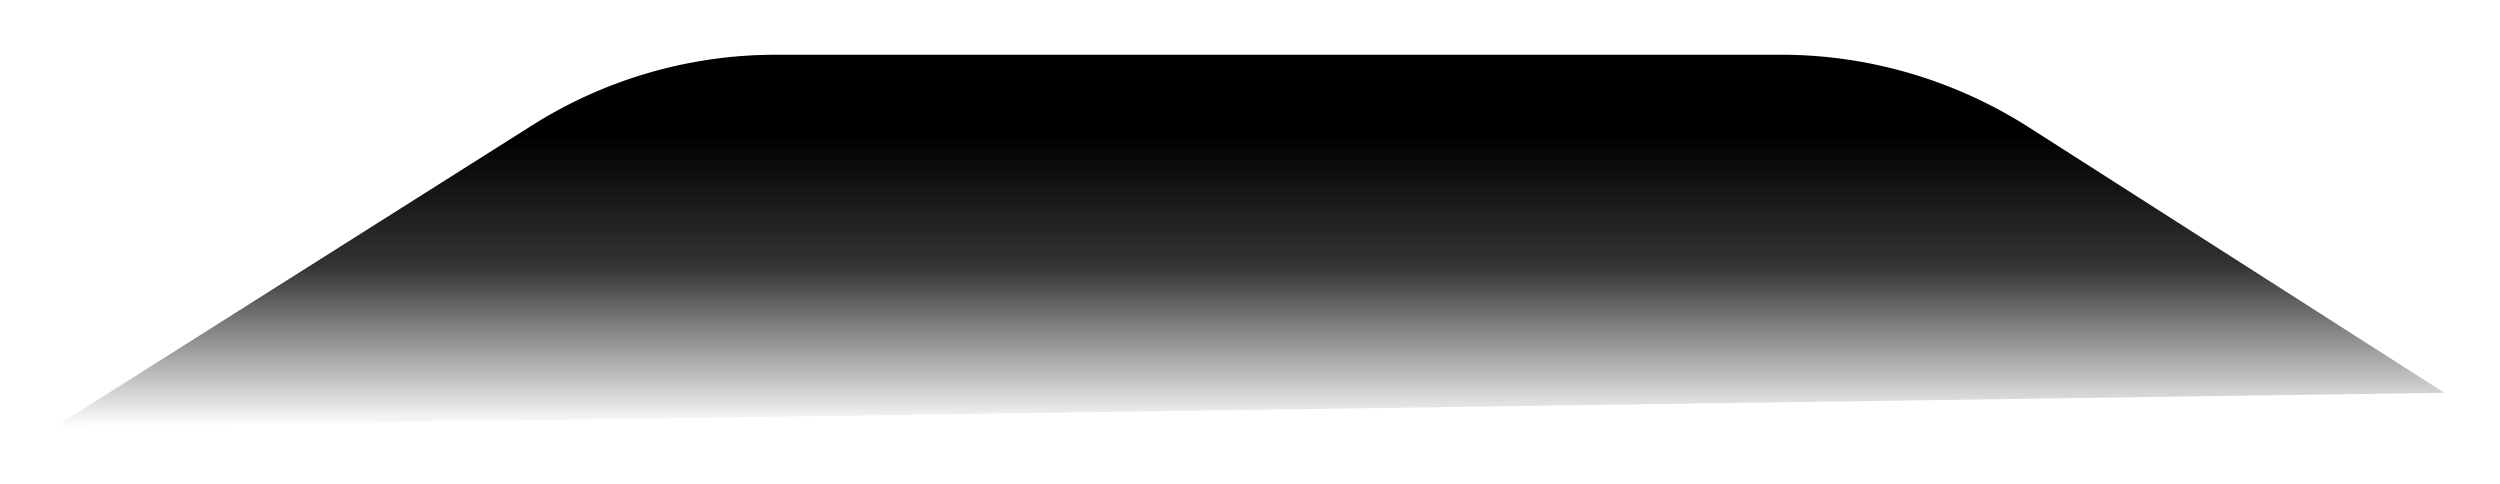
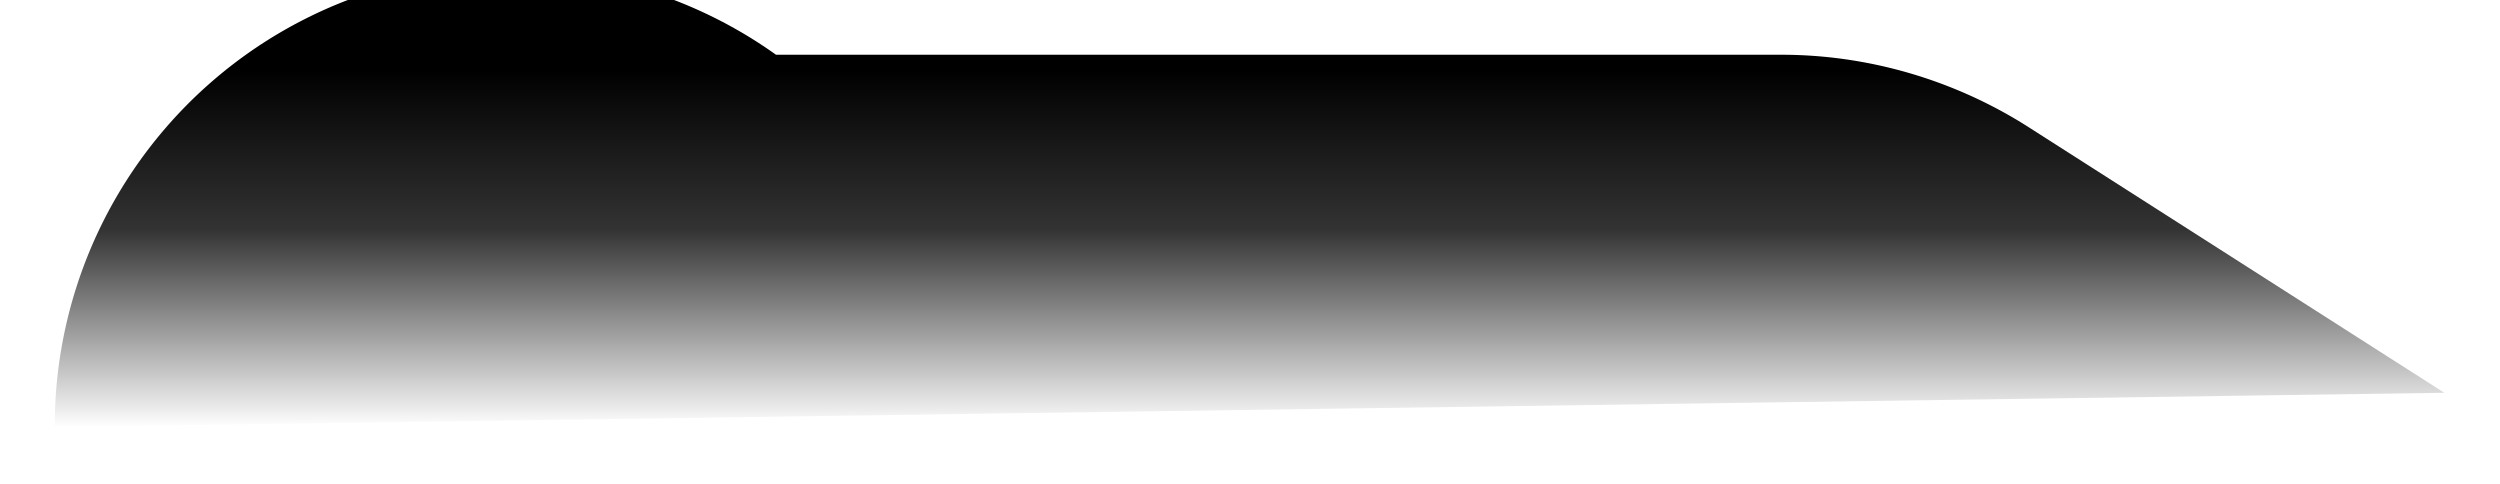
<svg xmlns="http://www.w3.org/2000/svg" width="548" height="106" viewBox="0 0 548 106">
  <defs>
    <linearGradient id="a" x1="50%" x2="50%" y1="21.8%" y2="100%">
      <stop offset="0%" />
      <stop offset="44.7%" stop-opacity=".8" />
      <stop offset="100%" stop-opacity="0" />
    </linearGradient>
    <filter id="b" width="104.6%" height="129.4%" x="-2.3%" y="-14.7%" filterUnits="objectBoundingBox">
      <feGaussianBlur in="SourceGraphic" stdDeviation="4" />
    </filter>
  </defs>
-   <path fill="url(#a)" fill-rule="evenodd" d="M170 12h220.5c19 0 37.8 5.5 53.9 15.7l91.4 58.4L12 93.6l104.6-66.1A100 100 0 0 1 170.1 12Z" filter="url(#b)" />
+   <path fill="url(#a)" fill-rule="evenodd" d="M170 12h220.5c19 0 37.8 5.5 53.9 15.7l91.4 58.4L12 93.6A100 100 0 0 1 170.1 12Z" filter="url(#b)" />
</svg>